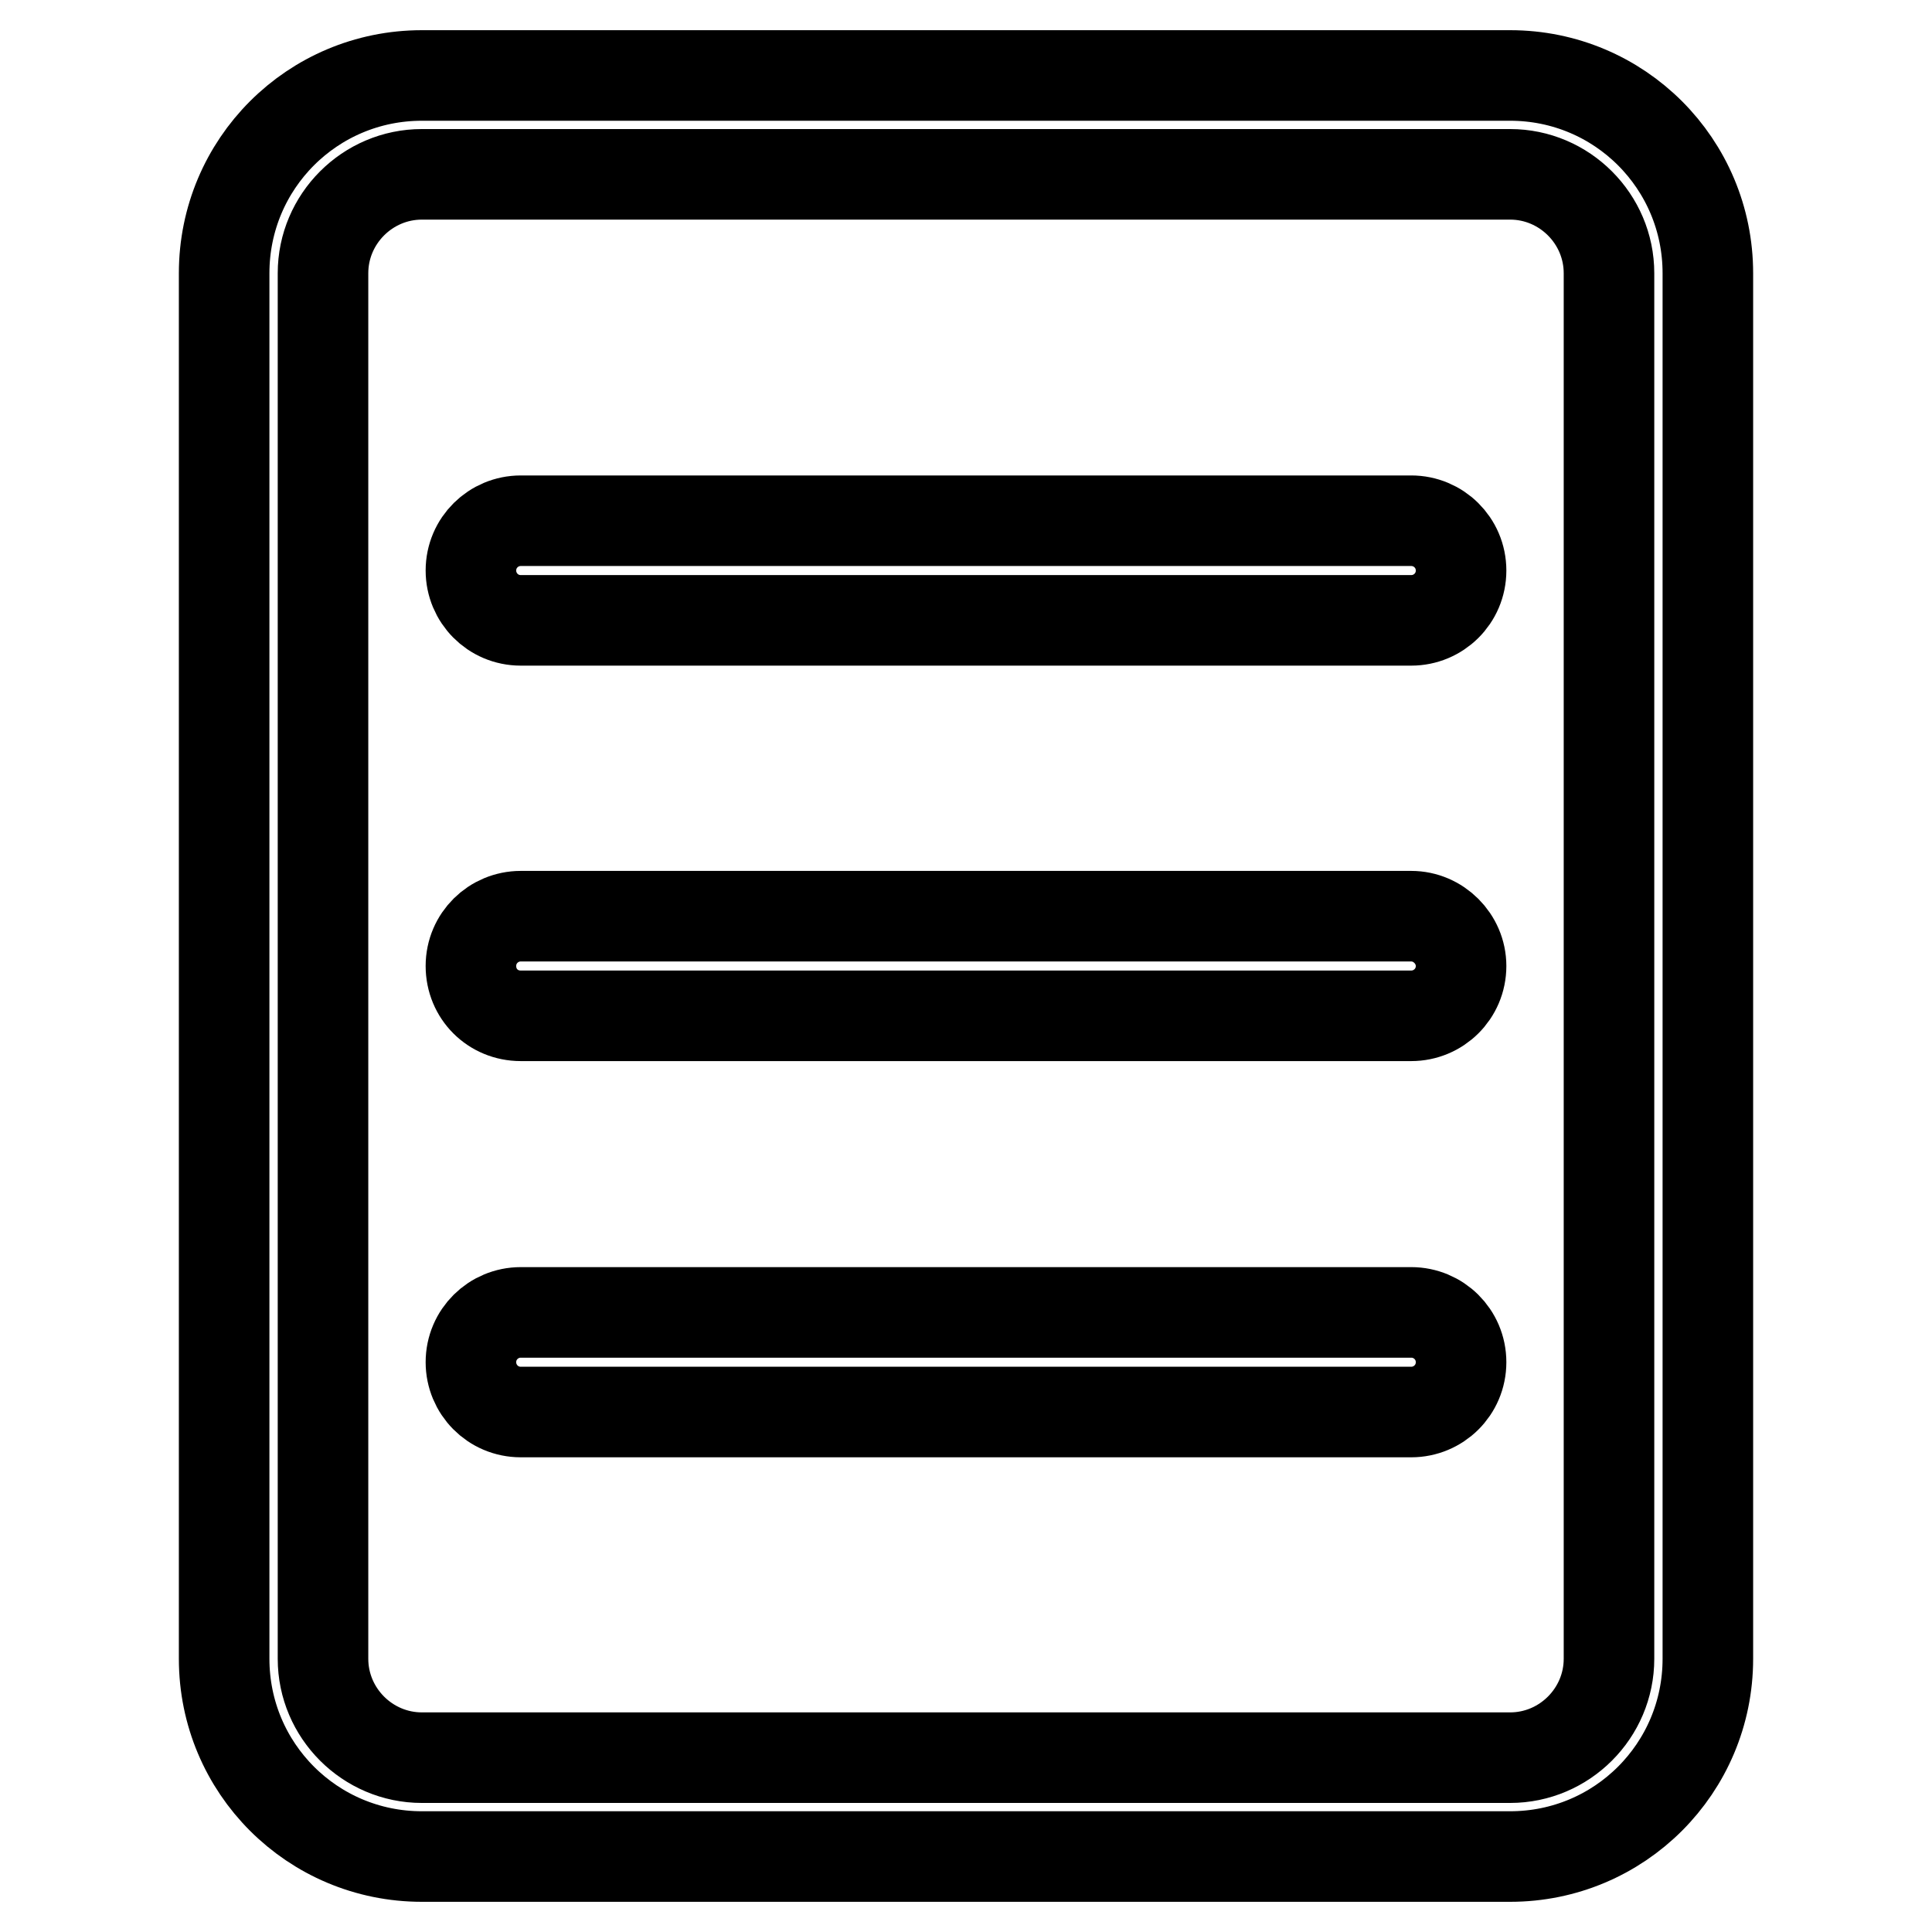
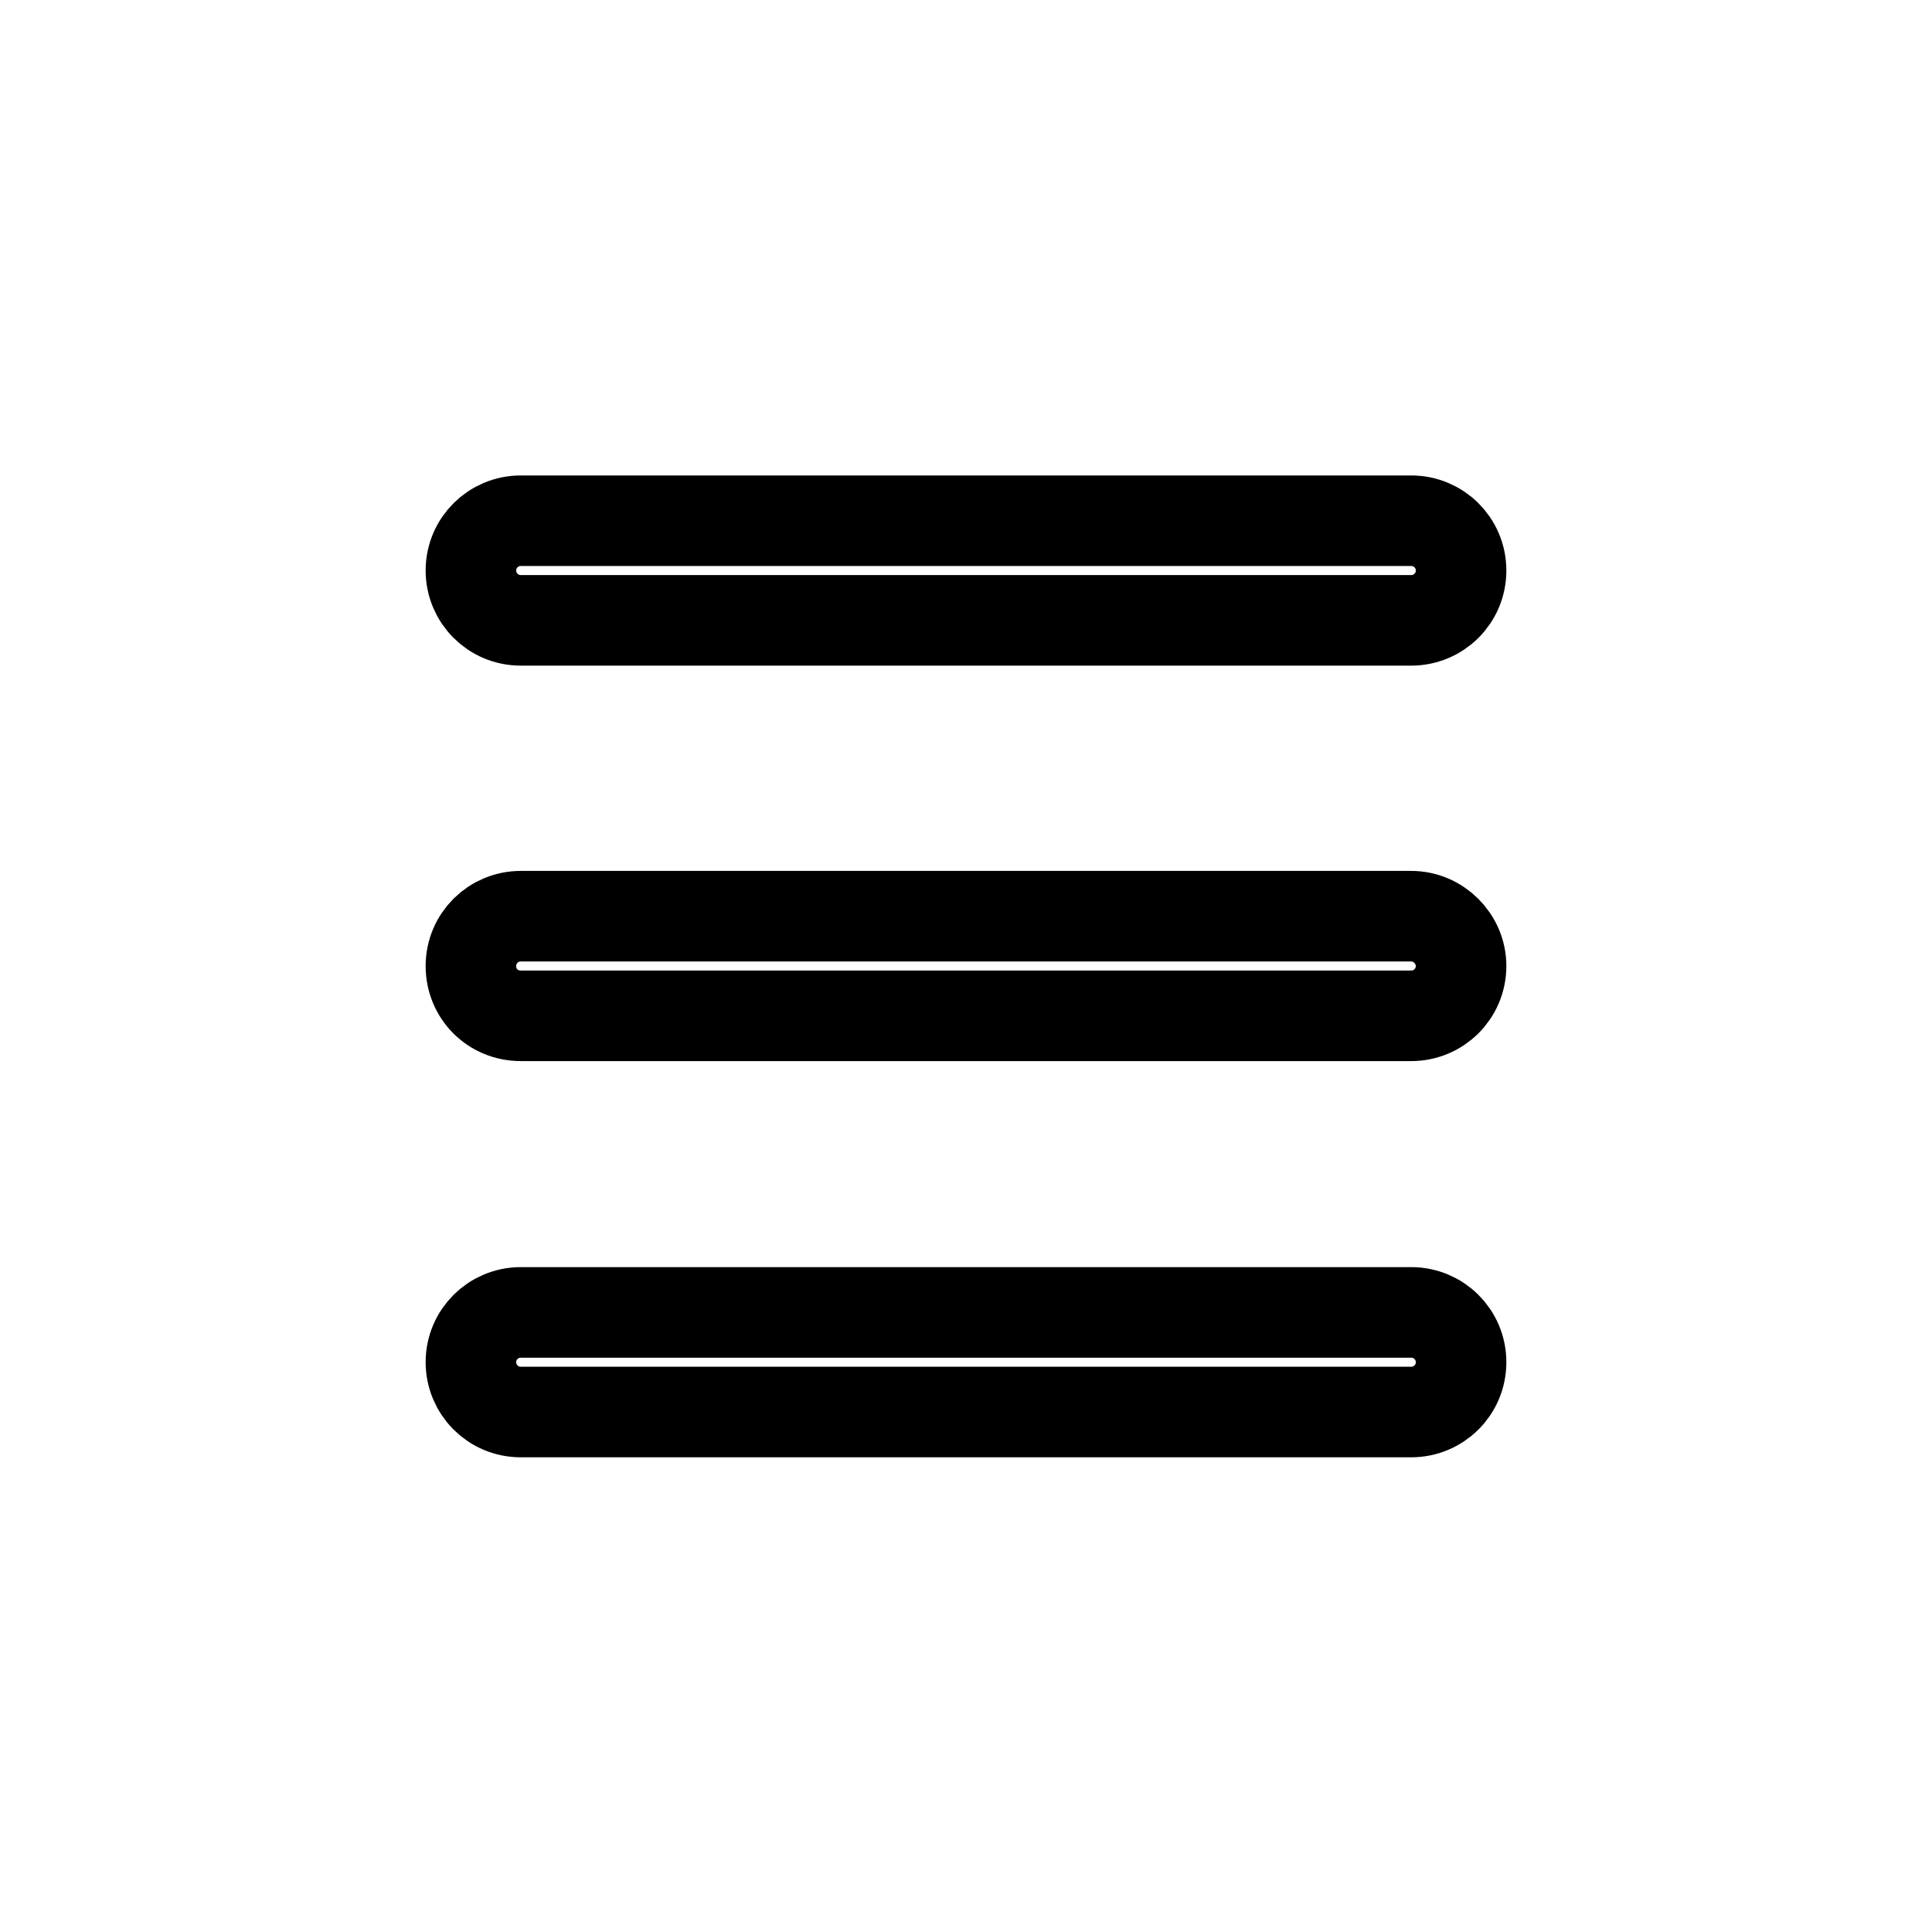
<svg xmlns="http://www.w3.org/2000/svg" version="1.1" x="0px" y="0px" viewBox="0 0 256 256" enable-background="new 0 0 256 256" xml:space="preserve">
  <g>
-     <path stroke-width="12" fill-opacity="0" stroke="#000000" d="M200.1,10H55.9c-14.5,0-26.2,11.7-26.2,26.2v183.6c0,14.5,11.7,26.2,26.2,26.2h144.2 c14.5,0,26.2-11.7,26.2-26.2V36.2C226.3,21.7,214.6,10,200.1,10z M213.2,219.8c0,7.2-5.9,13.1-13.1,13.1H55.9 c-7.2,0-13.1-5.9-13.1-13.1V36.2c0-7.2,5.9-13.1,13.1-13.1h144.2c7.2,0,13.1,5.9,13.1,13.1V219.8z" />
    <path stroke-width="12" fill-opacity="0" stroke="#000000" d="M187,121.4H69c-3.6,0-6.6,2.9-6.6,6.6s2.9,6.6,6.6,6.6h118c3.6,0,6.6-2.9,6.6-6.6 C193.6,124.4,190.6,121.4,187,121.4z M187,69H69c-3.6,0-6.6,2.9-6.6,6.6c0,3.6,2.9,6.6,6.6,6.6h118c3.6,0,6.6-2.9,6.6-6.6 C193.6,71.9,190.6,69,187,69z M187,173.9H69c-3.6,0-6.6,2.9-6.6,6.6c0,3.6,2.9,6.6,6.6,6.6c0,0,0,0,0,0h118c3.6,0,6.6-2.9,6.6-6.6 C193.6,176.8,190.6,173.9,187,173.9z" />
  </g>
</svg>